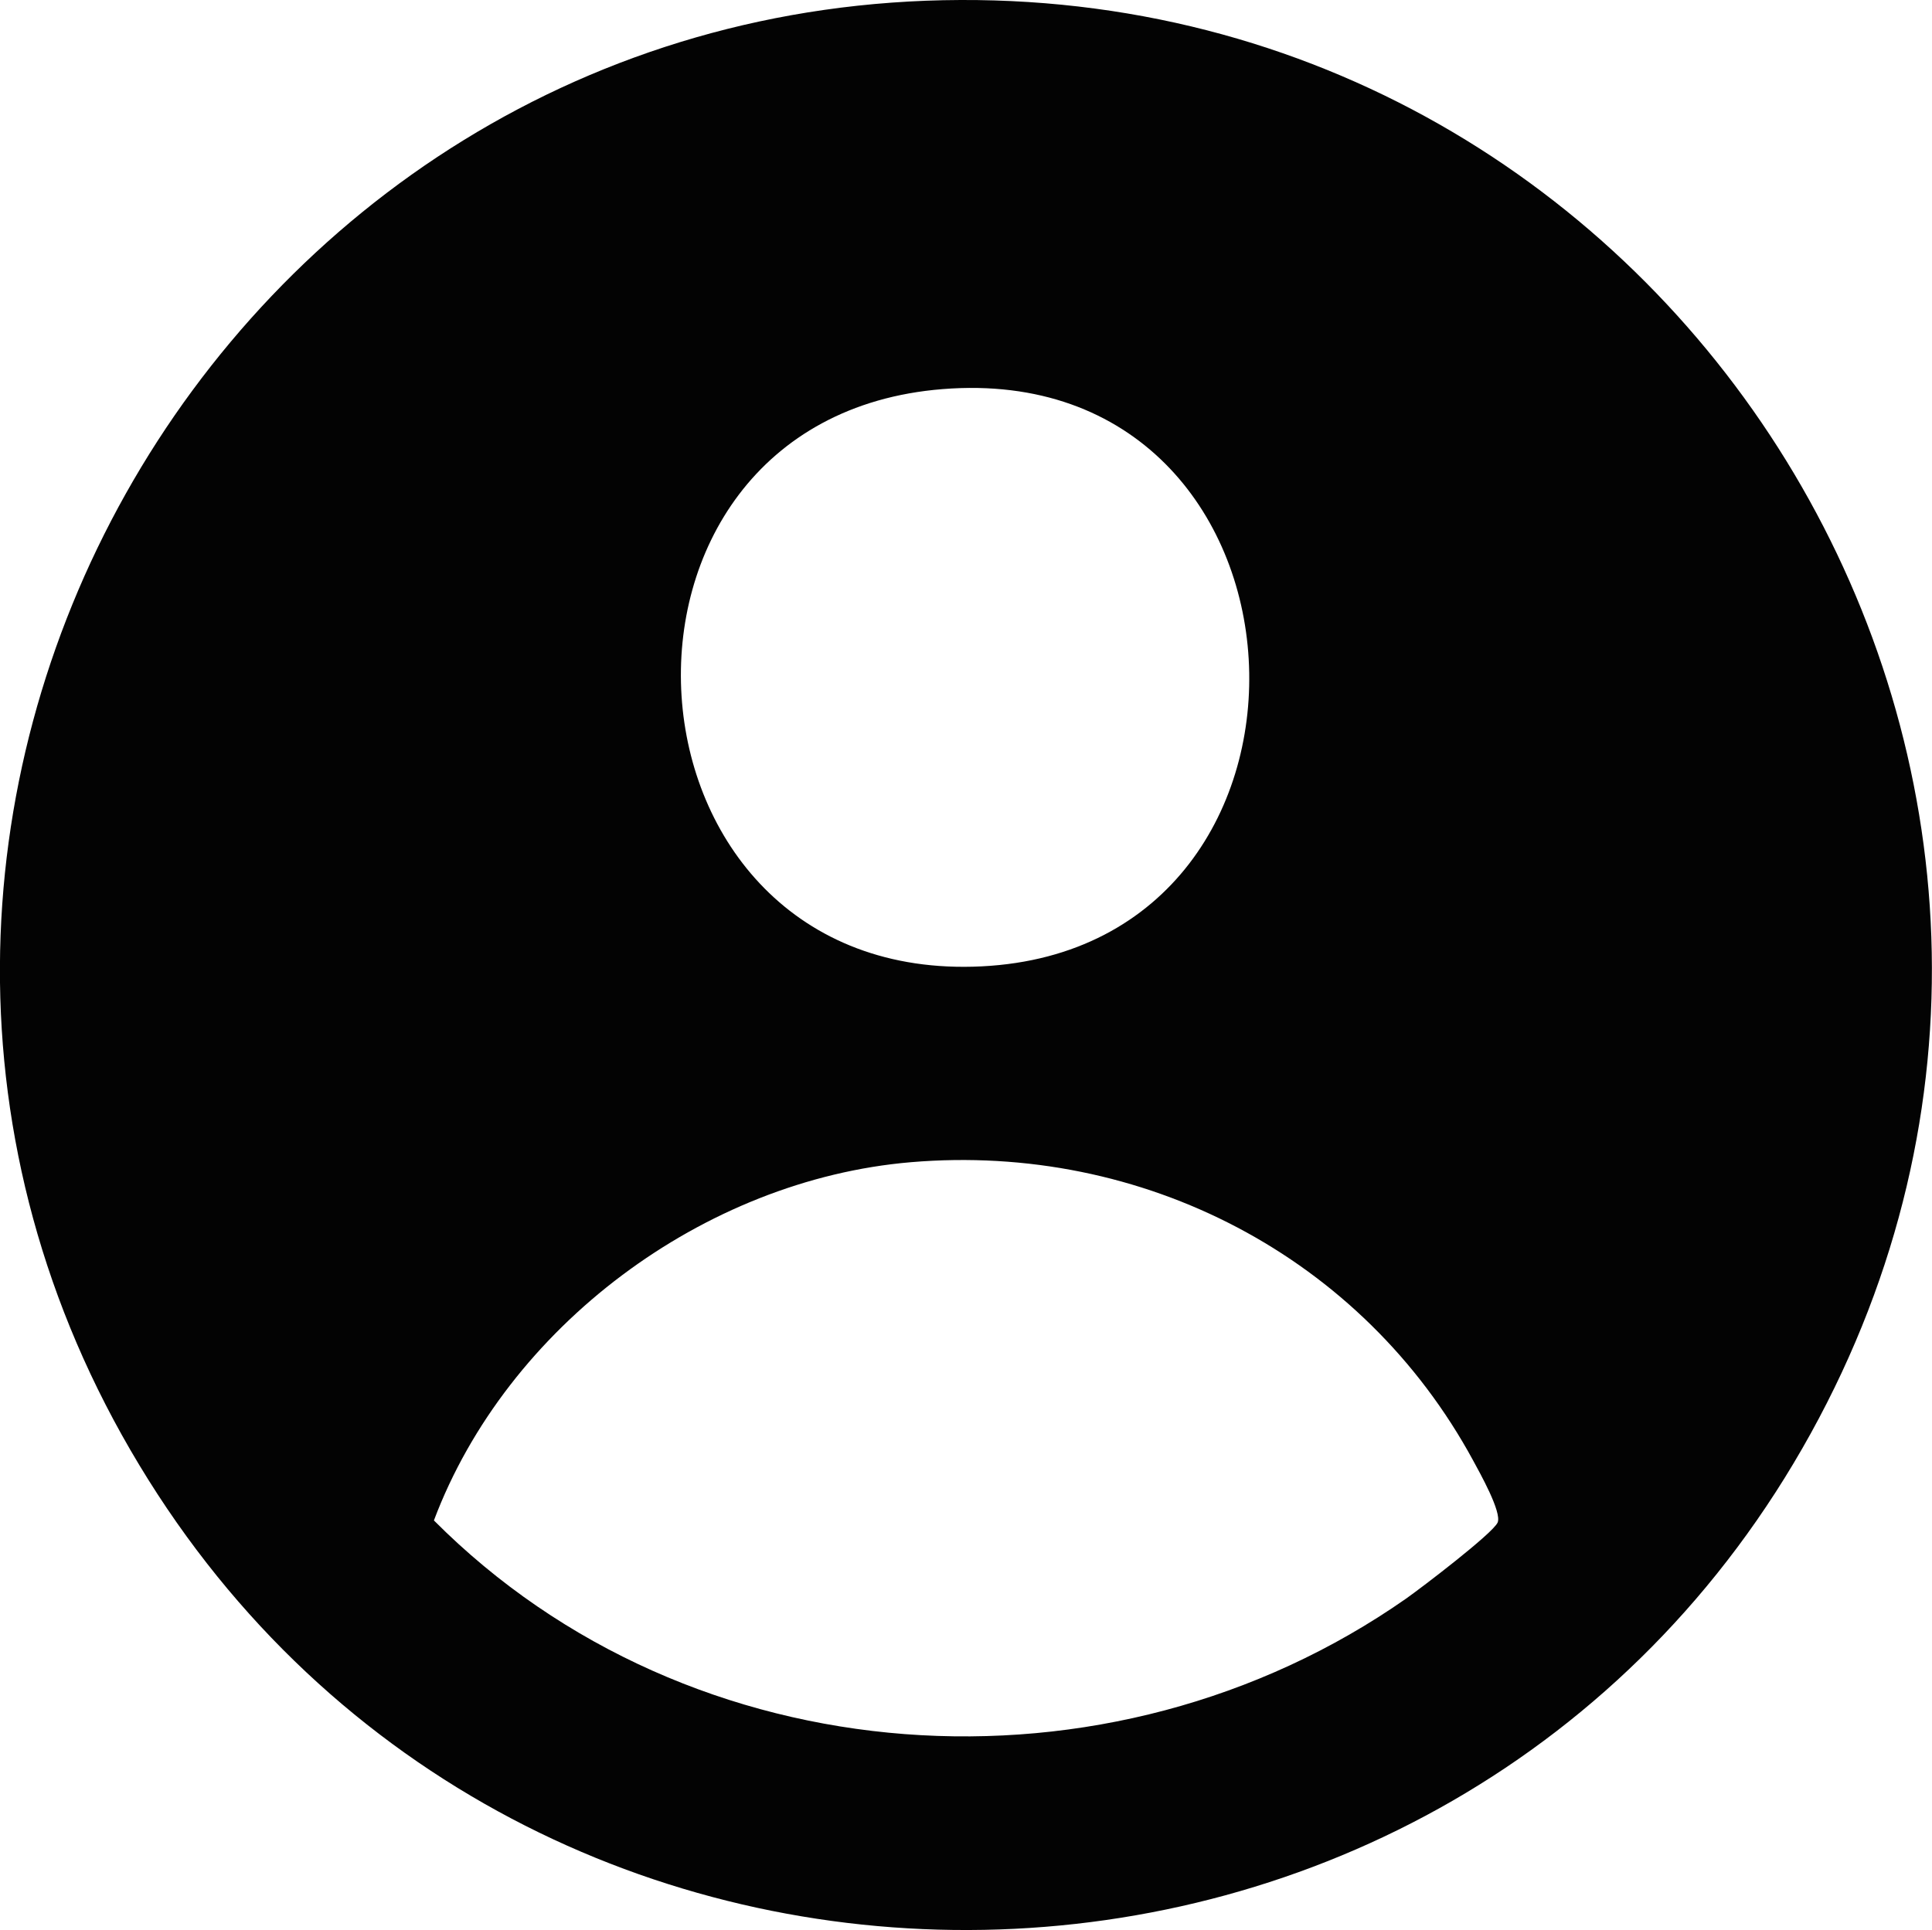
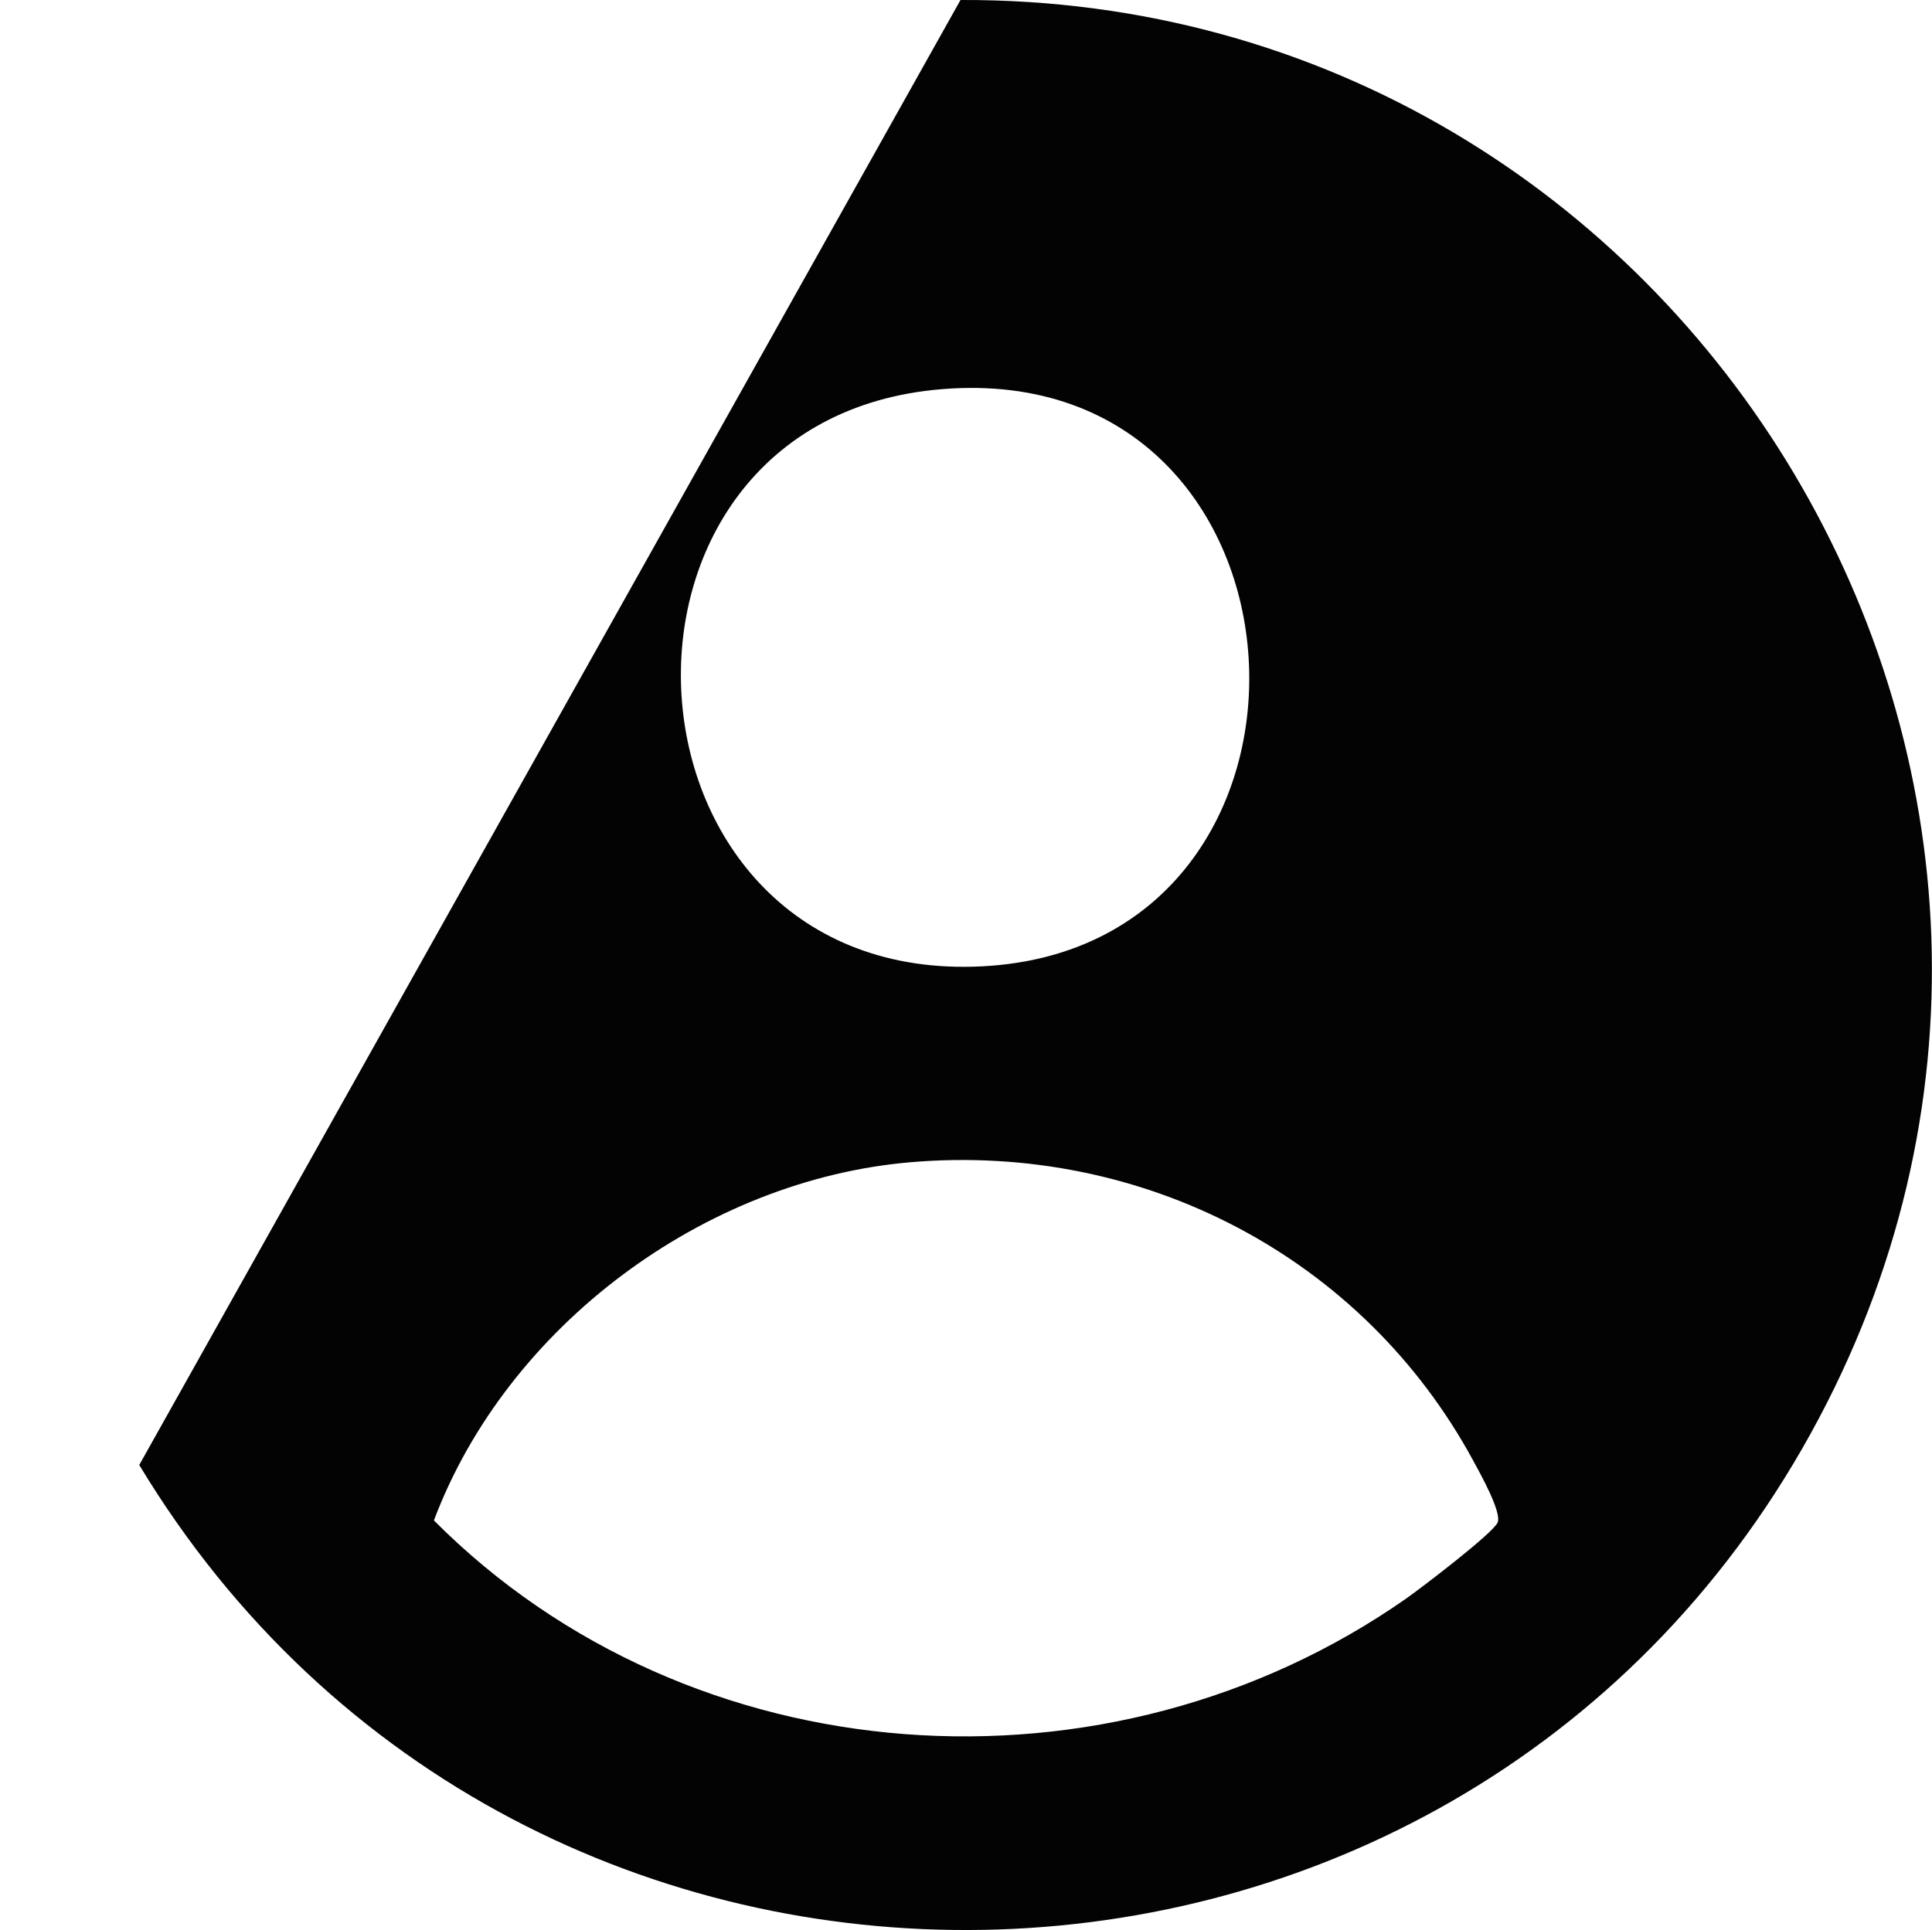
<svg xmlns="http://www.w3.org/2000/svg" id="Capa_2" data-name="Capa 2" viewBox="0 0 82.55 82.49">
  <defs>
    <style>
      .cls-1 {
        fill: #030303;
      }
    </style>
  </defs>
  <g id="Capa_1-2" data-name="Capa 1">
-     <path class="cls-1" d="M41.04,0c31.31-.12,51.56,33.68,36.33,61.26-15.29,27.7-55.09,28.43-71.42,1.35C-10.55,35.27,9.22.12,41.04,0ZM40.27,16.63c-15.87,1.27-14.42,25.48,1.68,24.67s14.87-26-1.68-24.67ZM38.92,49.67c-8.84.75-17.26,7.02-20.38,15.31,10.97,11.02,28.85,12.22,41.54,3.34.64-.45,3.7-2.78,3.91-3.25.19-.44-.77-2.14-1.04-2.64-4.73-8.73-14.13-13.6-24.03-12.76Z" />
+     <path class="cls-1" d="M41.04,0c31.31-.12,51.56,33.68,36.33,61.26-15.29,27.7-55.09,28.43-71.42,1.35ZM40.27,16.63c-15.87,1.27-14.42,25.48,1.68,24.67s14.87-26-1.68-24.67ZM38.92,49.67c-8.84.75-17.26,7.02-20.38,15.31,10.97,11.02,28.85,12.22,41.54,3.34.64-.45,3.7-2.78,3.91-3.25.19-.44-.77-2.14-1.04-2.64-4.73-8.73-14.13-13.6-24.03-12.76Z" />
  </g>
</svg>